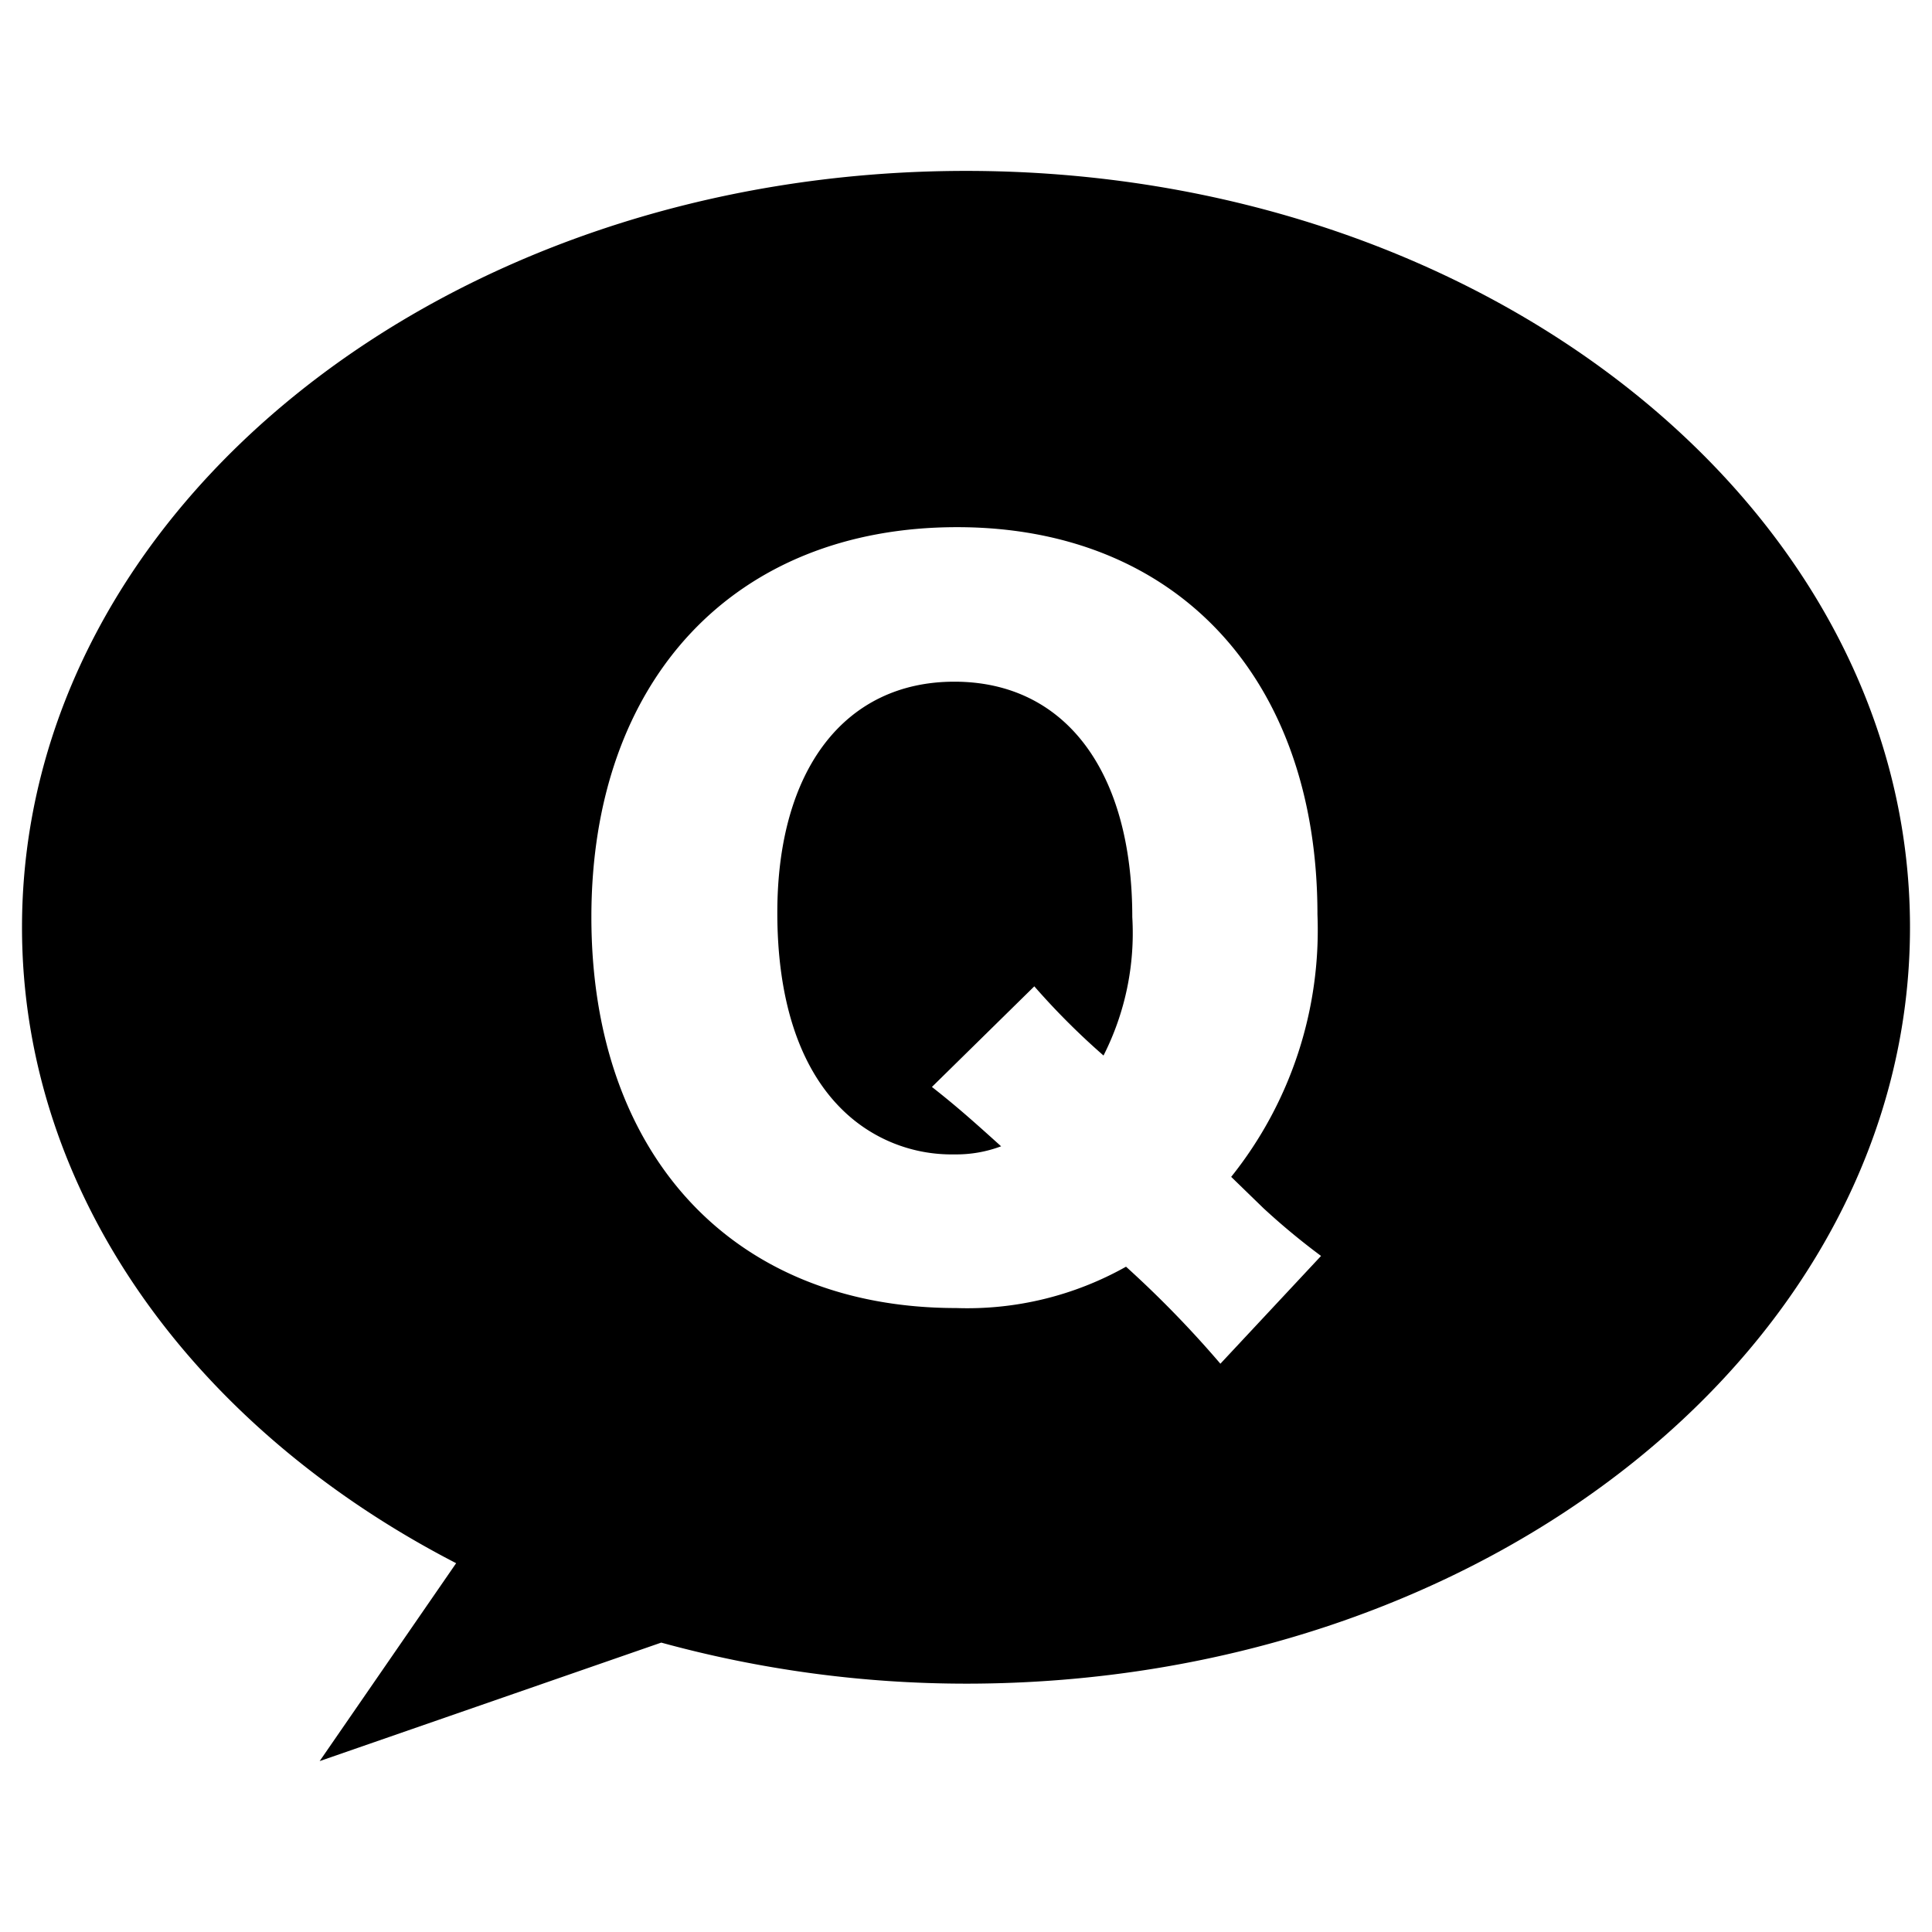
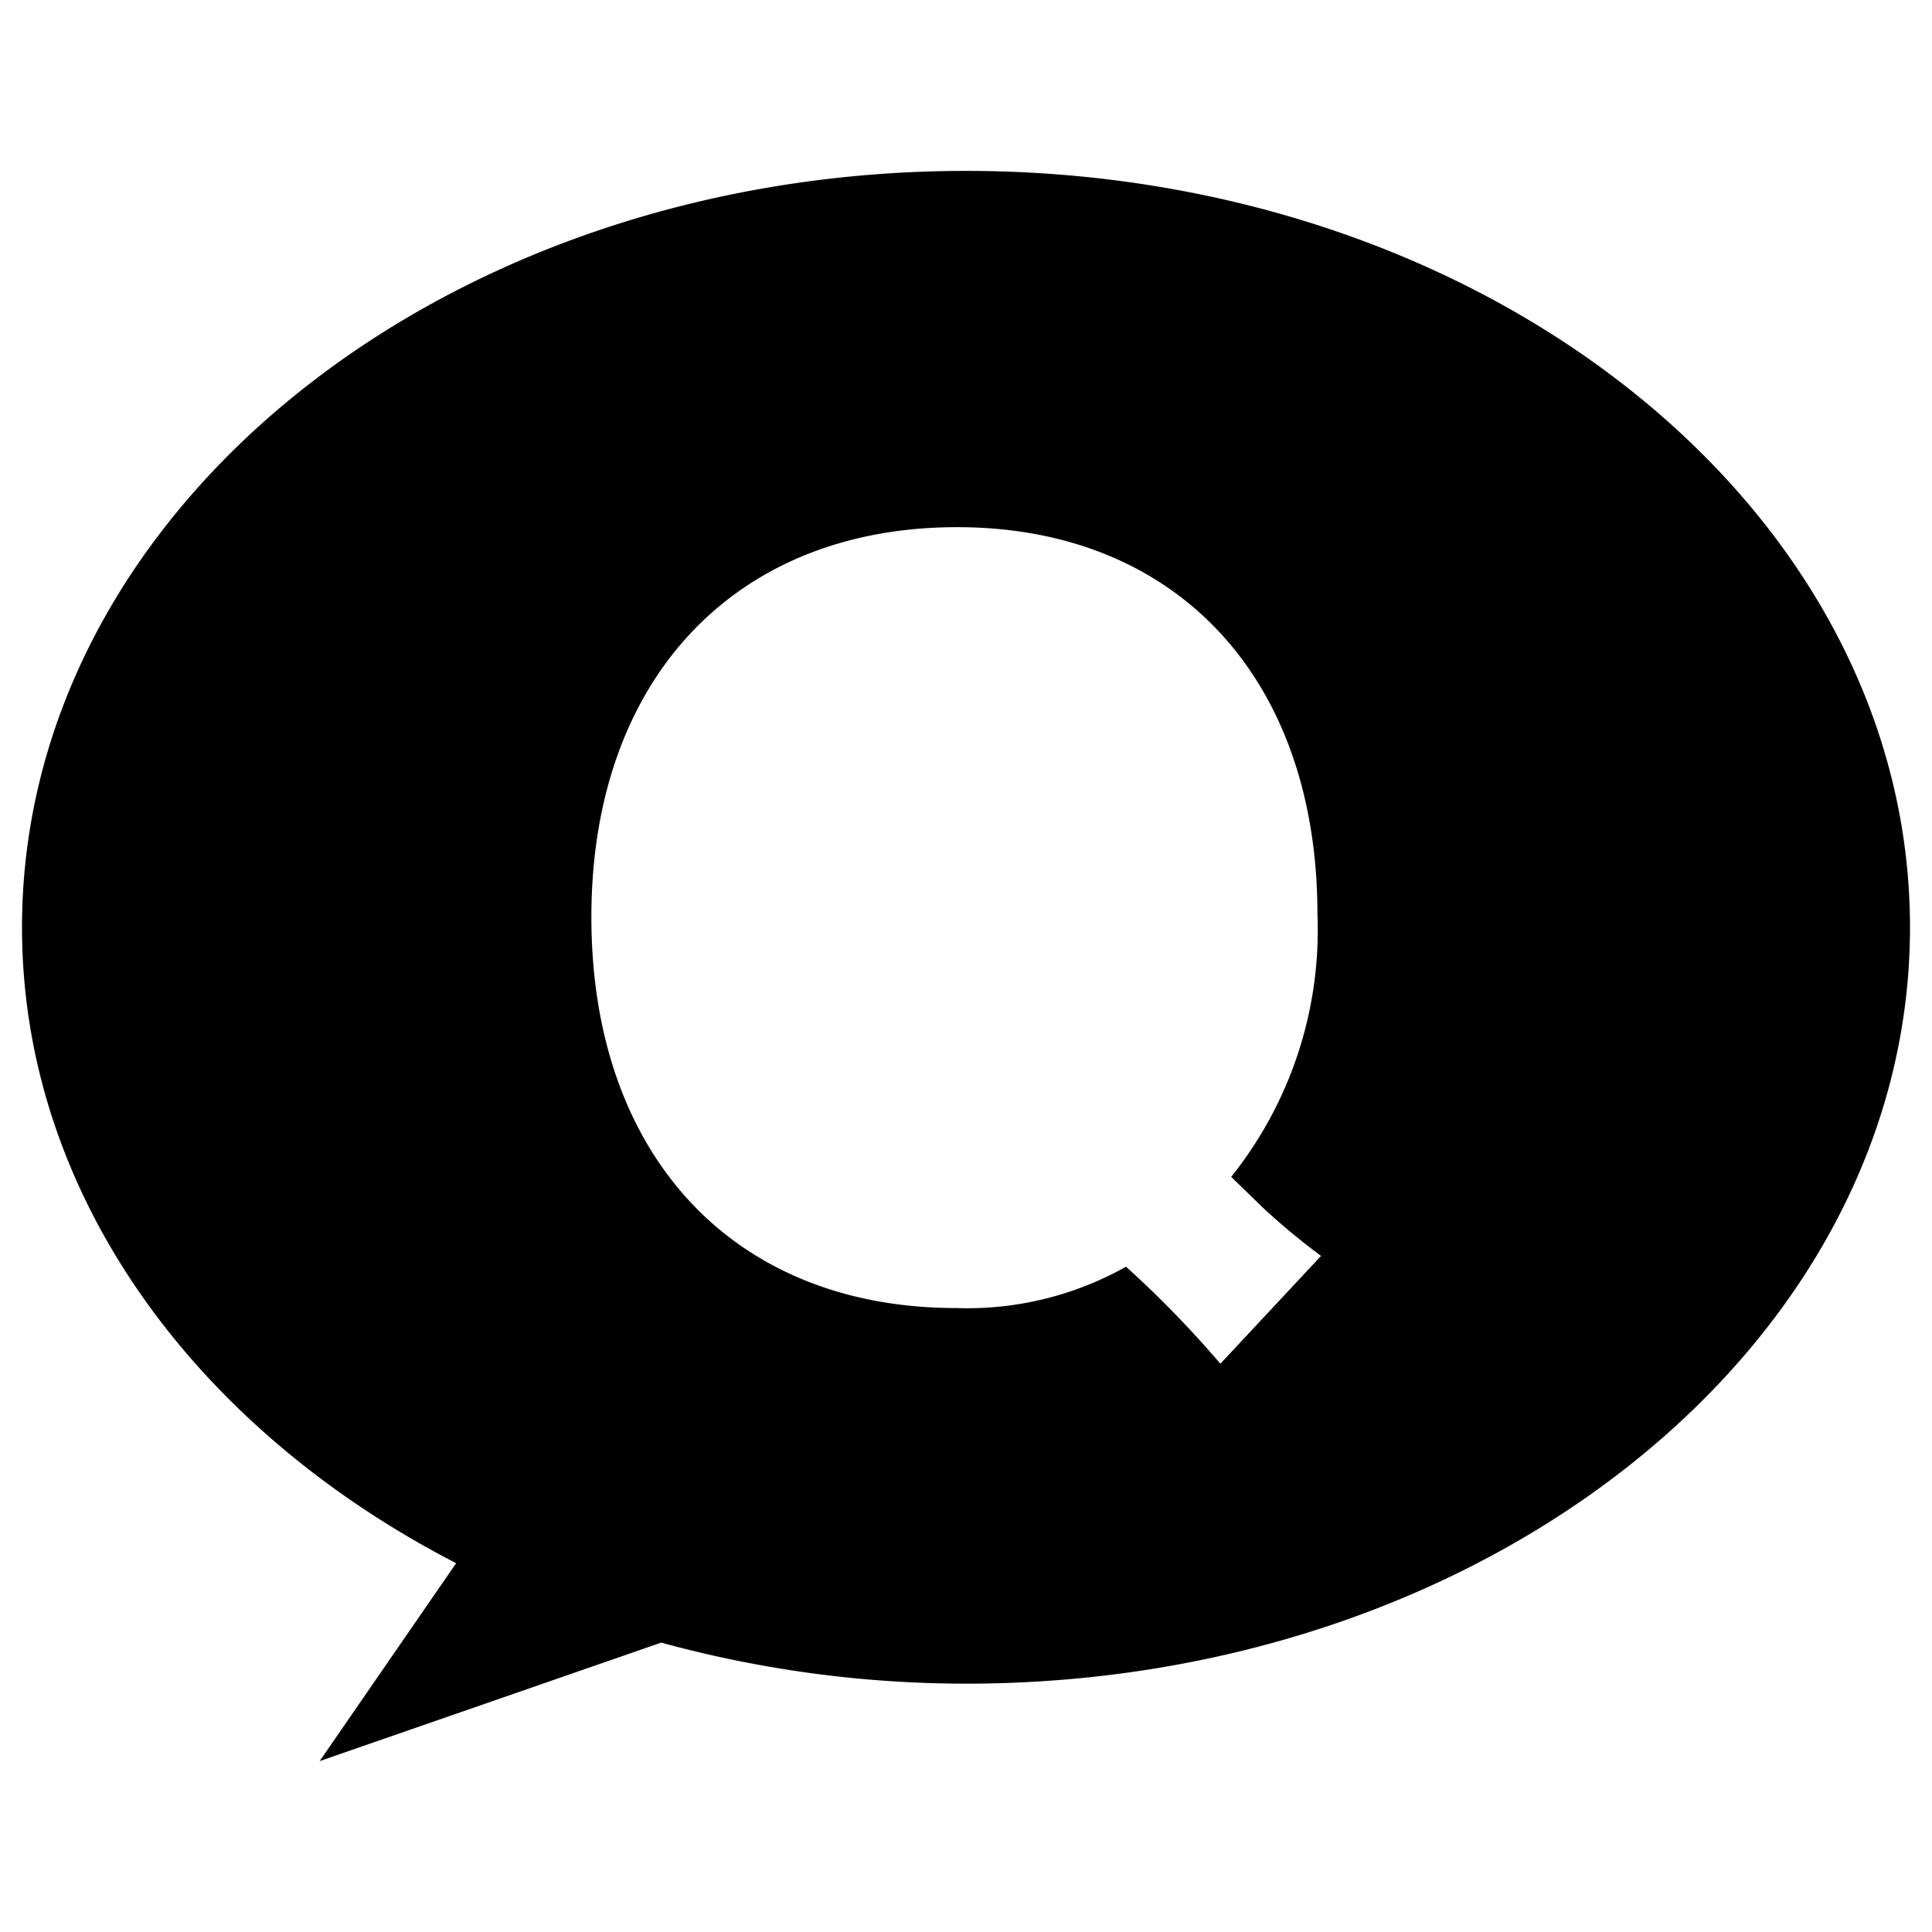
<svg xmlns="http://www.w3.org/2000/svg" id="layer1" viewBox="0 0 100 100">
  <path d="M23.61,80.911,16.546,91.154l17.68-6.133A59.735,59.735,0,0,0,50,87.146c26.985,0,48.861-17.529,48.861-39.148S76.985,8.846,50,8.846,1.139,26.376,1.139,48C1.139,61.821,10.107,73.948,23.61,80.911ZM49.541,27.286c11.347,0,18.65,7.814,18.65,20.044a20.442,20.442,0,0,1-4.465,13.584L65.4,62.54a36.019,36.019,0,0,0,2.977,2.467l-5.21,5.579a54.748,54.748,0,0,0-4.884-5.022,16.767,16.767,0,0,1-8.791,2.14c-11.534,0-18.882-7.909-18.882-20.235C30.611,35.192,38.005,27.286,49.541,27.286Z" />
-   <path d="M49.4,59.751a6.587,6.587,0,0,0,2.417-.419c-1.441-1.3-2.278-2.048-3.581-3.072l5.3-5.208a37.481,37.481,0,0,0,3.582,3.582,14.019,14.019,0,0,0,1.489-7.165c0-7.579-3.489-12.185-9.209-12.185-5.675,0-9.164,4.558-9.164,11.954,0,4.463,1.116,7.954,3.3,10.138A8.062,8.062,0,0,0,49.4,59.751Z" />
</svg>